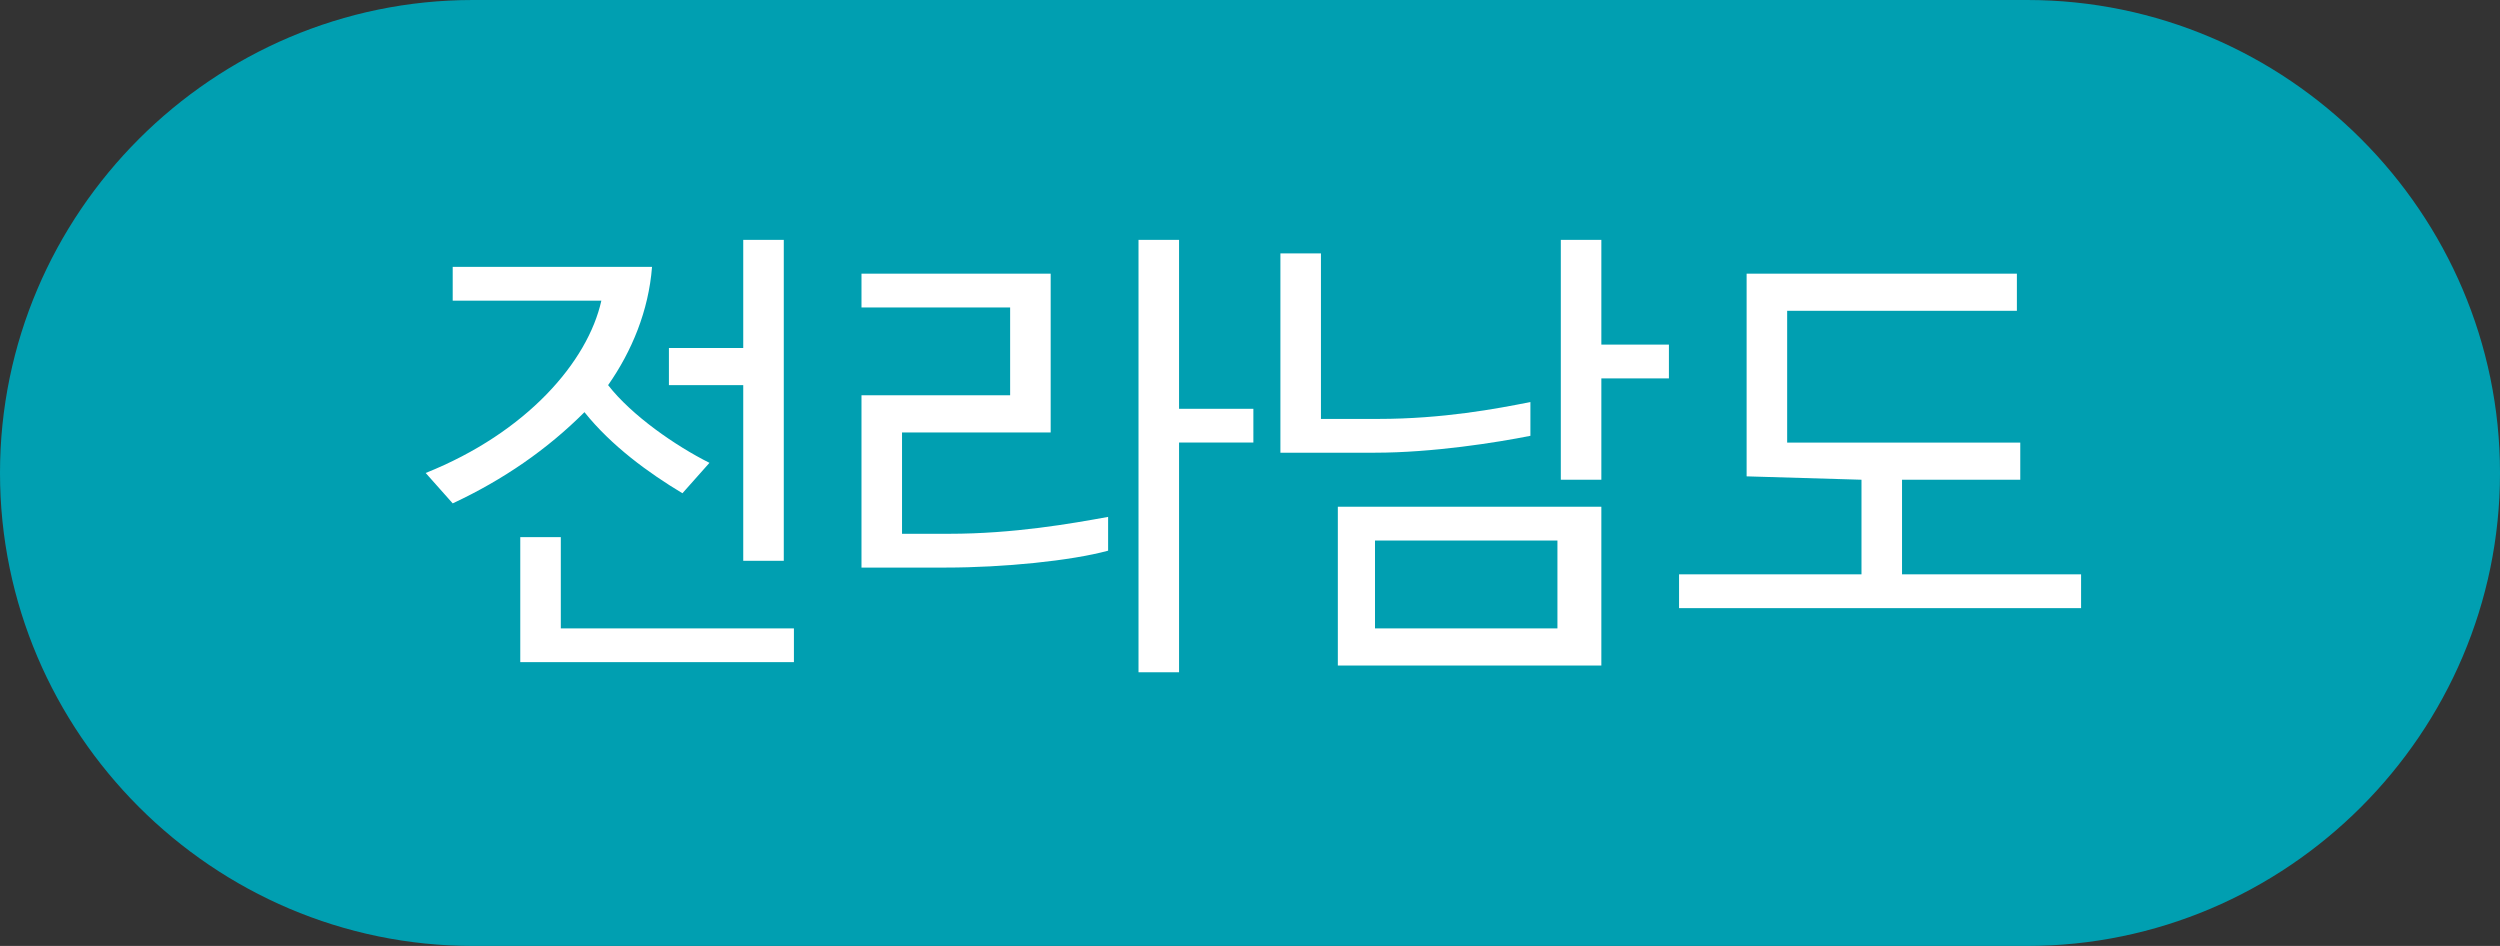
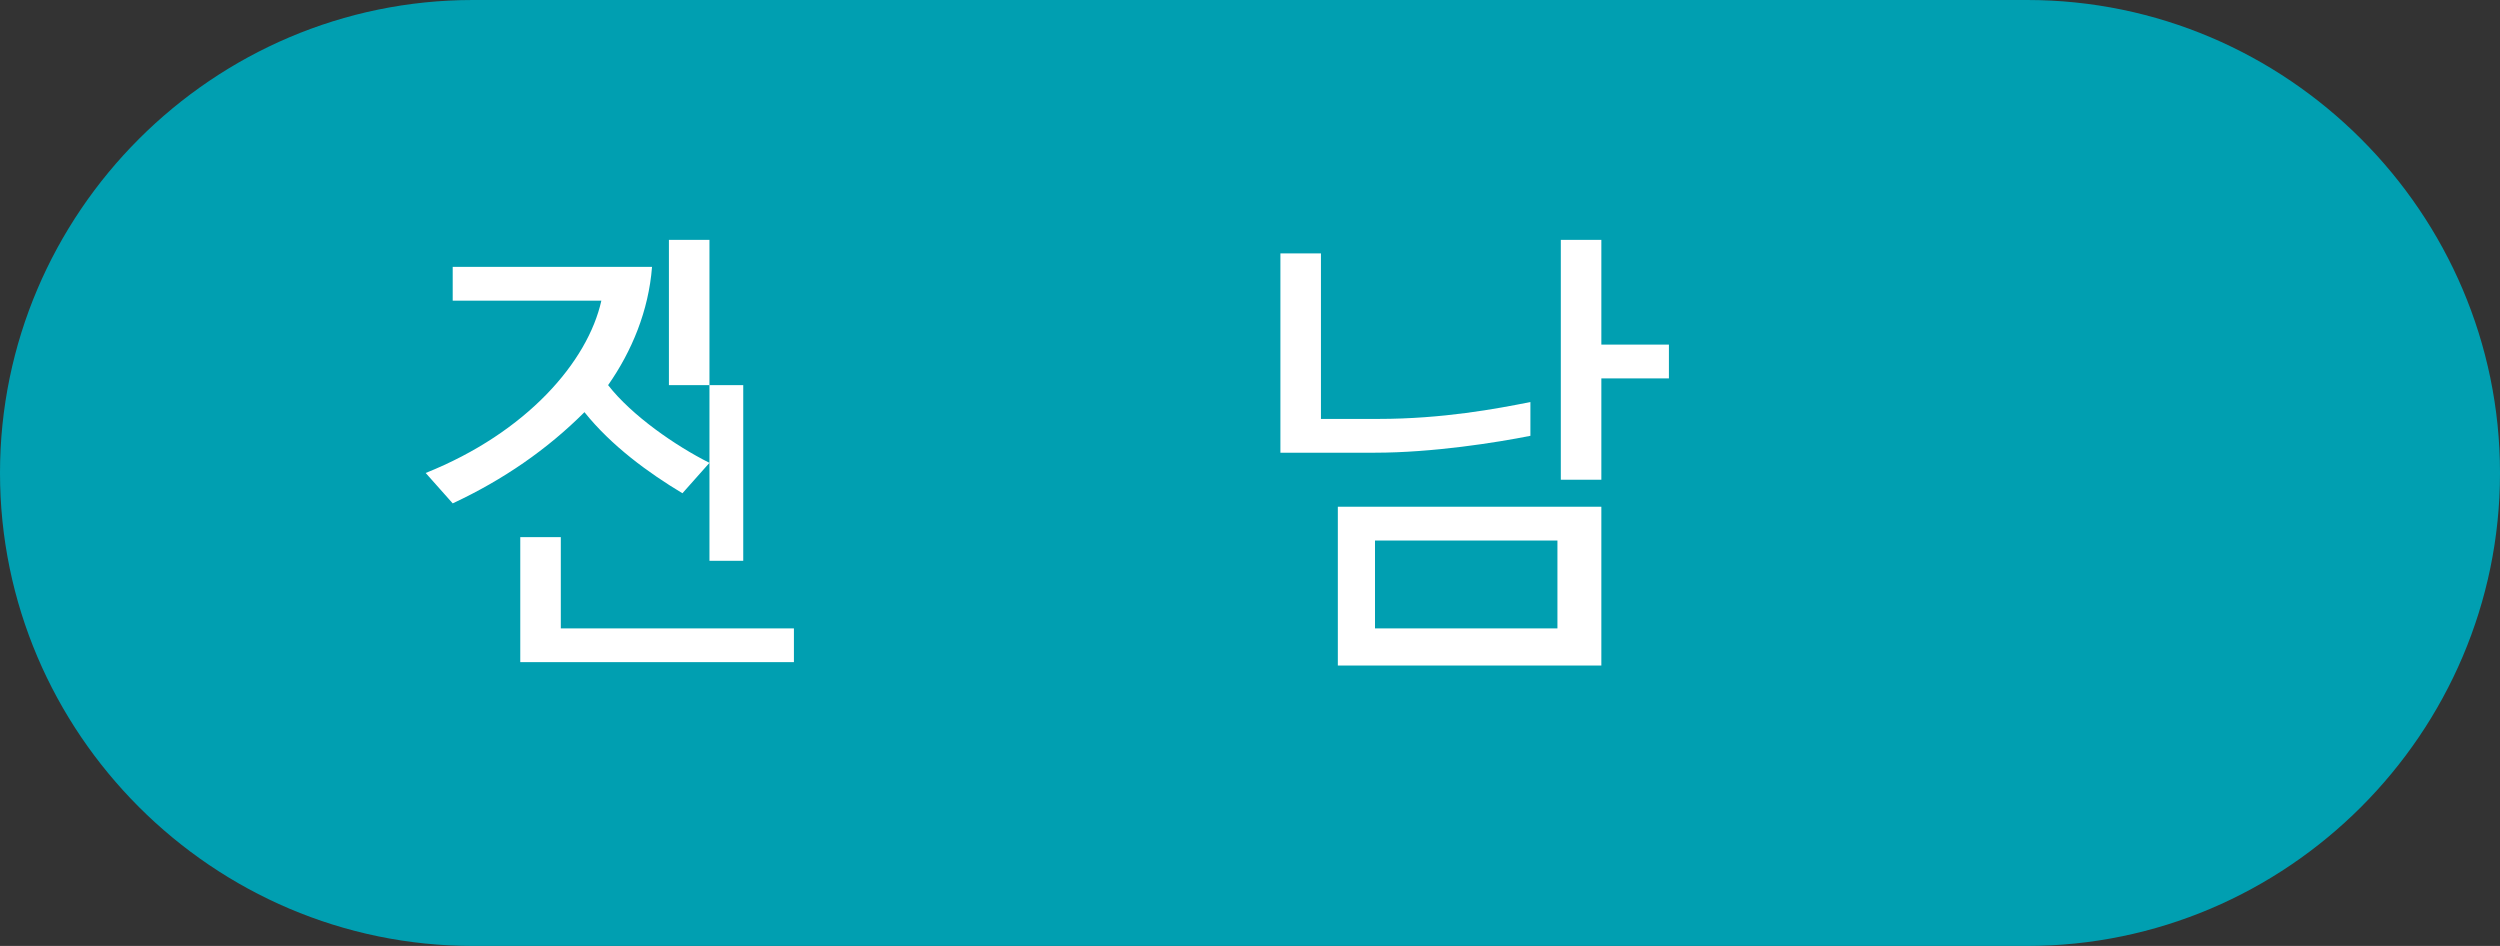
<svg xmlns="http://www.w3.org/2000/svg" version="1.1" id="레이어_1" x="0px" y="0px" viewBox="0 0 74 28" style="enable-background:new 0 0 74 28;" xml:space="preserve">
  <rect x="0" y="0" width="74" height="28" fill="#333333" stroke="none" />
  <style type="text/css">
	.st0{fill-rule:evenodd;clip-rule:evenodd;fill:#009FB1;}
	.st1{enable-background:new    ;}
	.st2{fill:#FFFFFF;}
</style>
  <g>
    <g>
      <g>
        <g>
          <g>
            <g transform="translate(-235 -480) translate(50 149) translate(185 331)">
              <path class="st0" d="M14,0h46c7.7,0,14,6.3,14,14l0,0c0,7.7-6.3,14-14,14H14C6.3,28,0,21.7,0,14l0,0C0,6.3,6.3,0,14,0z" />
              <g class="st1">
-                 <path class="st2" d="M18,11.4c0.7,0.9,2,1.8,3,2.3l-0.8,0.9c-1-0.6-2.1-1.4-2.9-2.4c-1.1,1.1-2.4,2-3.9,2.7L12.6,14         c3-1.2,4.8-3.3,5.2-5.1c-1,0-2.1,0-3.1,0h-1.3v-1h2.2c1.2,0,2.4,0,3.7,0C19.2,9.2,18.7,10.4,18,11.4z M23.5,19.6h-8.1v-3.7         h1.2v2.7h6.9V19.6z M19.8,11.4v-1.1H22V7.1h1.2v9.5H22v-5.2C22,11.4,19.8,11.4,19.8,11.4z" />
-                 <path class="st2" d="M26.7,15.8h1.4c1.9,0,3.6-0.3,4.7-0.5v1c-1.1,0.3-3.1,0.5-4.8,0.5h-2.5v-5.1h4.4V9.1h-4.4v-1h5.6v4.7         h-4.4V15.8z M37.1,13.1h-2.2v6.8h-1.2V7.1h1.2v5h2.2V13.1z" />
+                 <path class="st2" d="M18,11.4c0.7,0.9,2,1.8,3,2.3l-0.8,0.9c-1-0.6-2.1-1.4-2.9-2.4c-1.1,1.1-2.4,2-3.9,2.7L12.6,14         c3-1.2,4.8-3.3,5.2-5.1c-1,0-2.1,0-3.1,0h-1.3v-1h2.2c1.2,0,2.4,0,3.7,0C19.2,9.2,18.7,10.4,18,11.4z M23.5,19.6h-8.1v-3.7         h1.2v2.7h6.9V19.6z M19.8,11.4v-1.1V7.1h1.2v9.5H22v-5.2C22,11.4,19.8,11.4,19.8,11.4z" />
                <path class="st2" d="M40.7,13.4h-2.8V7.5h1.2v4.9h1.7c1.9,0,3.5-0.3,4.5-0.5v1C44.3,13.1,42.4,13.4,40.7,13.4z M47.4,19.7         h-7.8V15h7.8V19.7z M46.1,16h-5.4v2.6h5.4V16z M49.4,11.2h-2v3h-1.2V7.1h1.2v3.1h2V11.2z" />
-                 <path class="st2" d="M51.7,14.1v-6h8v1.1h-6.8v3.9h6.9v1.1h-3.5V17h5.3v1H49.7v-1h5.4v-2.8L51.7,14.1L51.7,14.1z" />
              </g>
            </g>
          </g>
        </g>
      </g>
    </g>
  </g>
</svg>